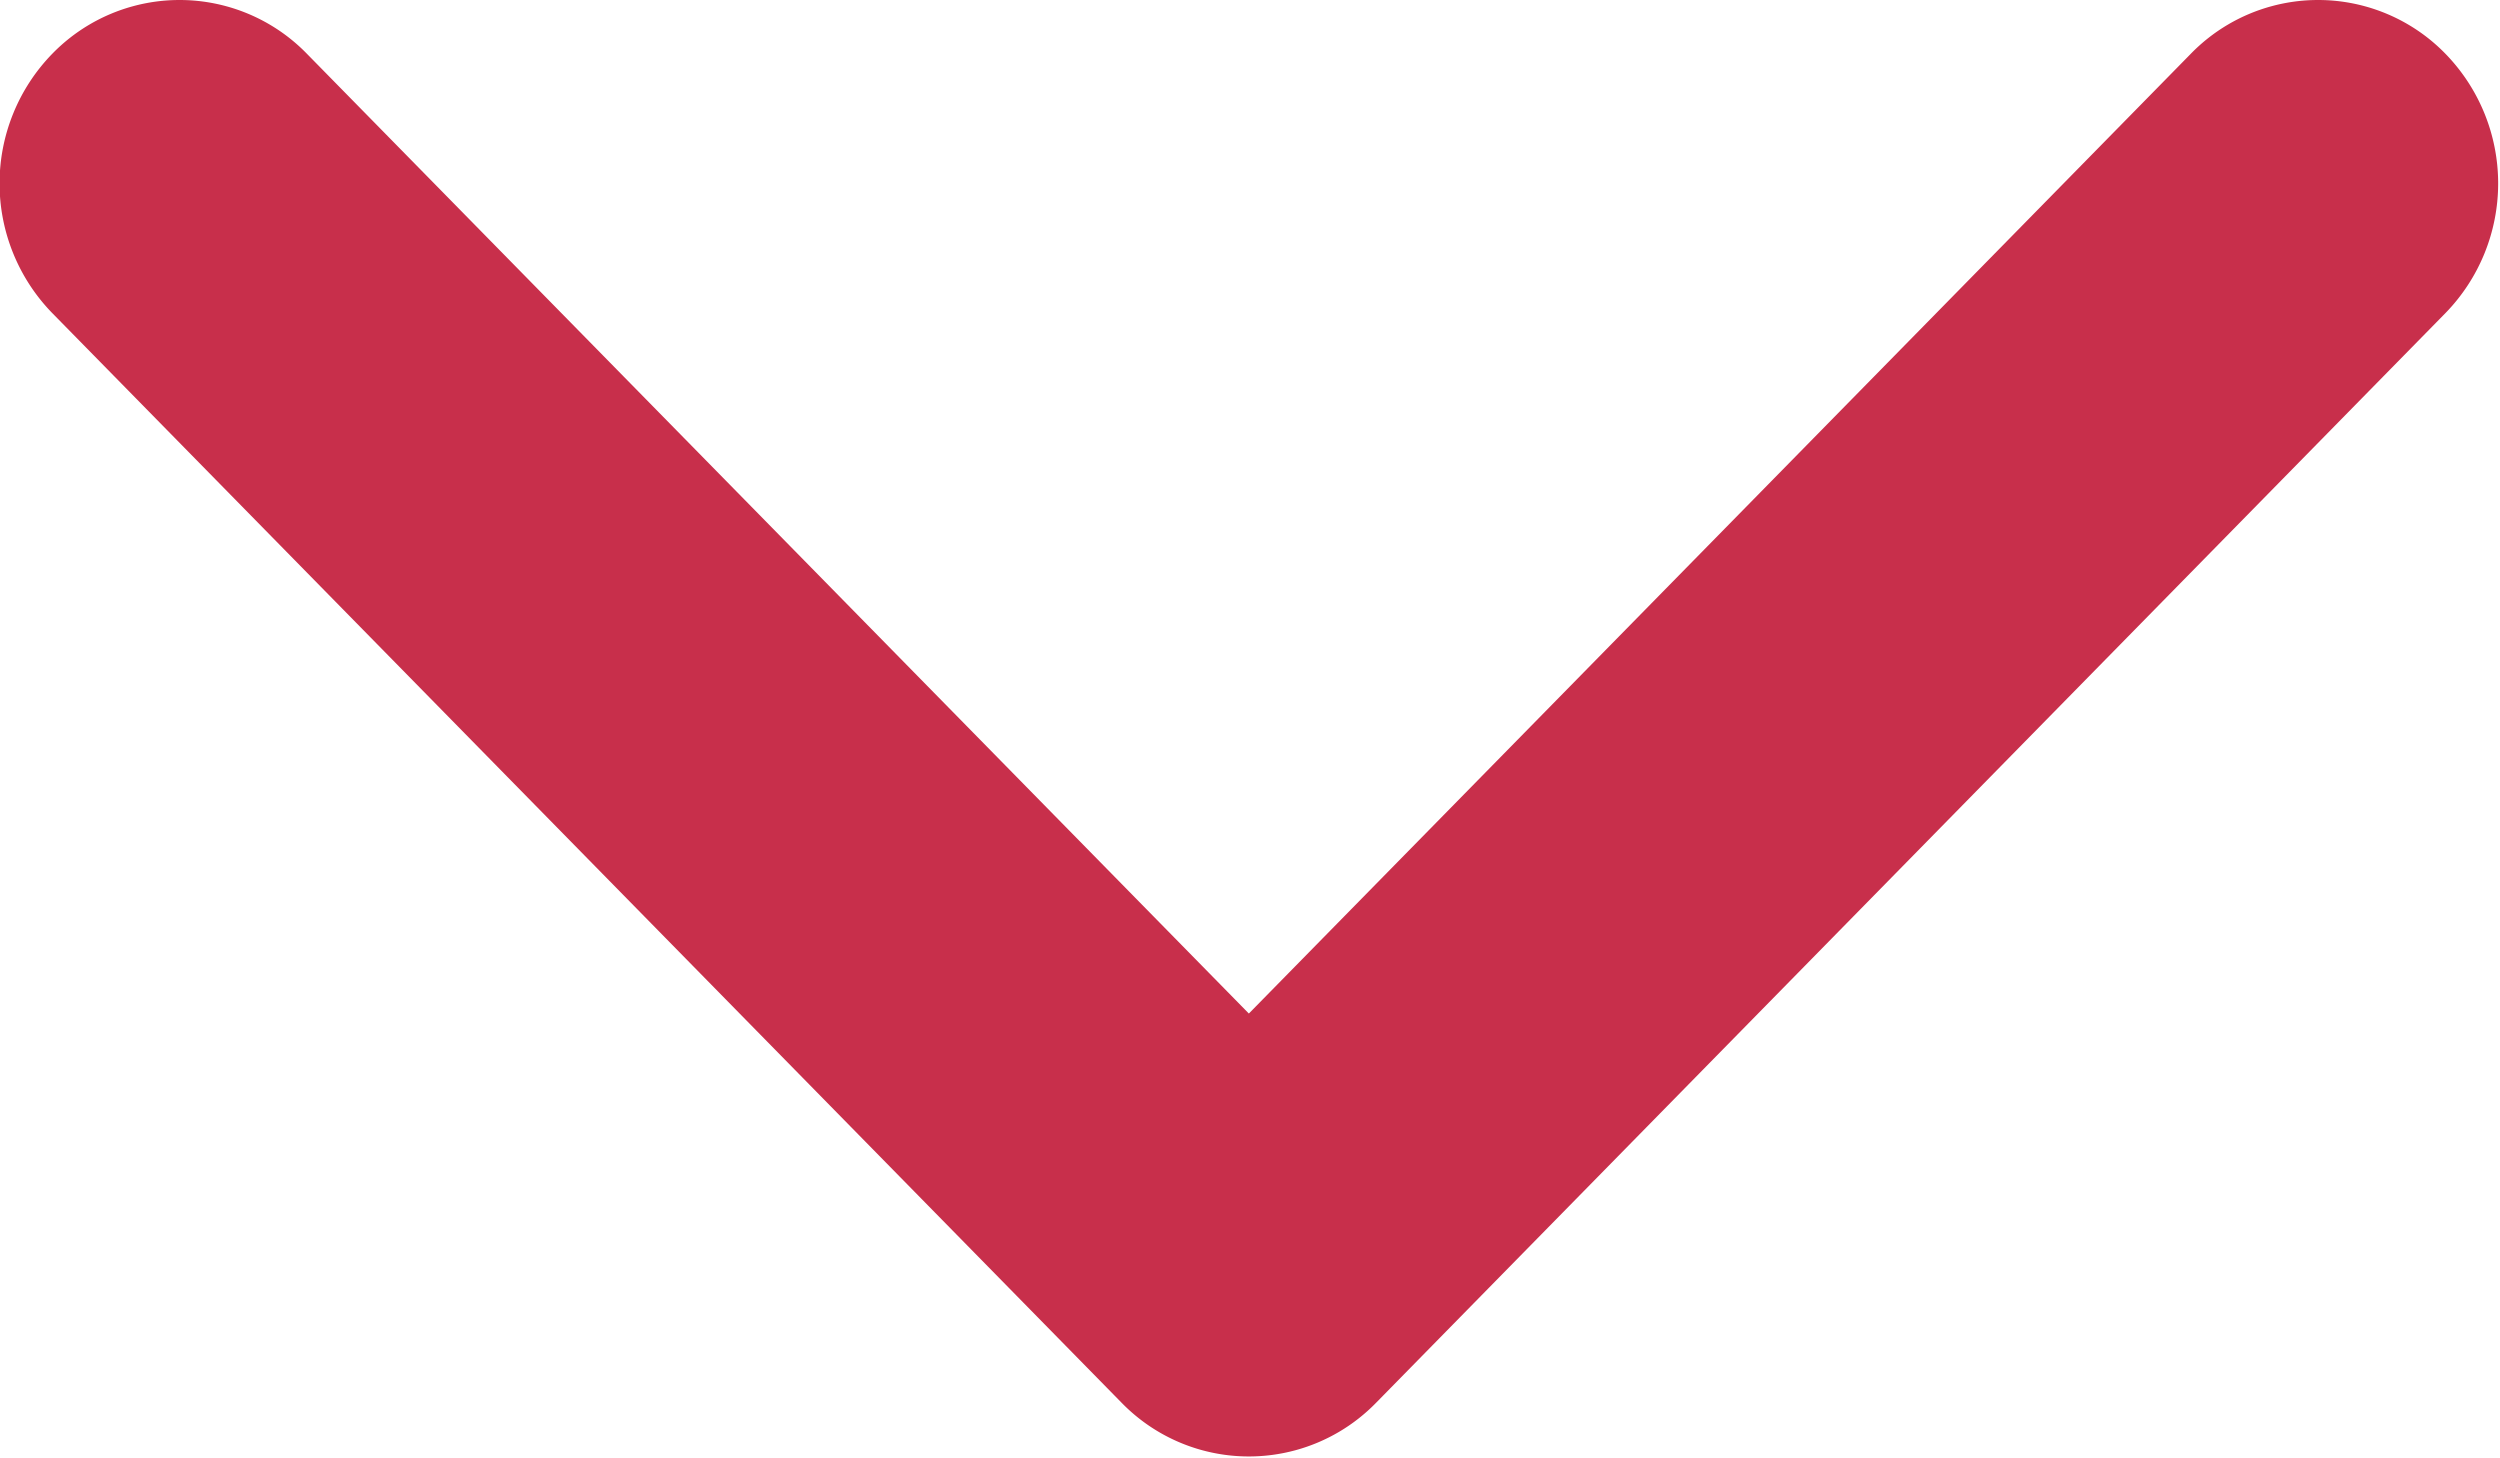
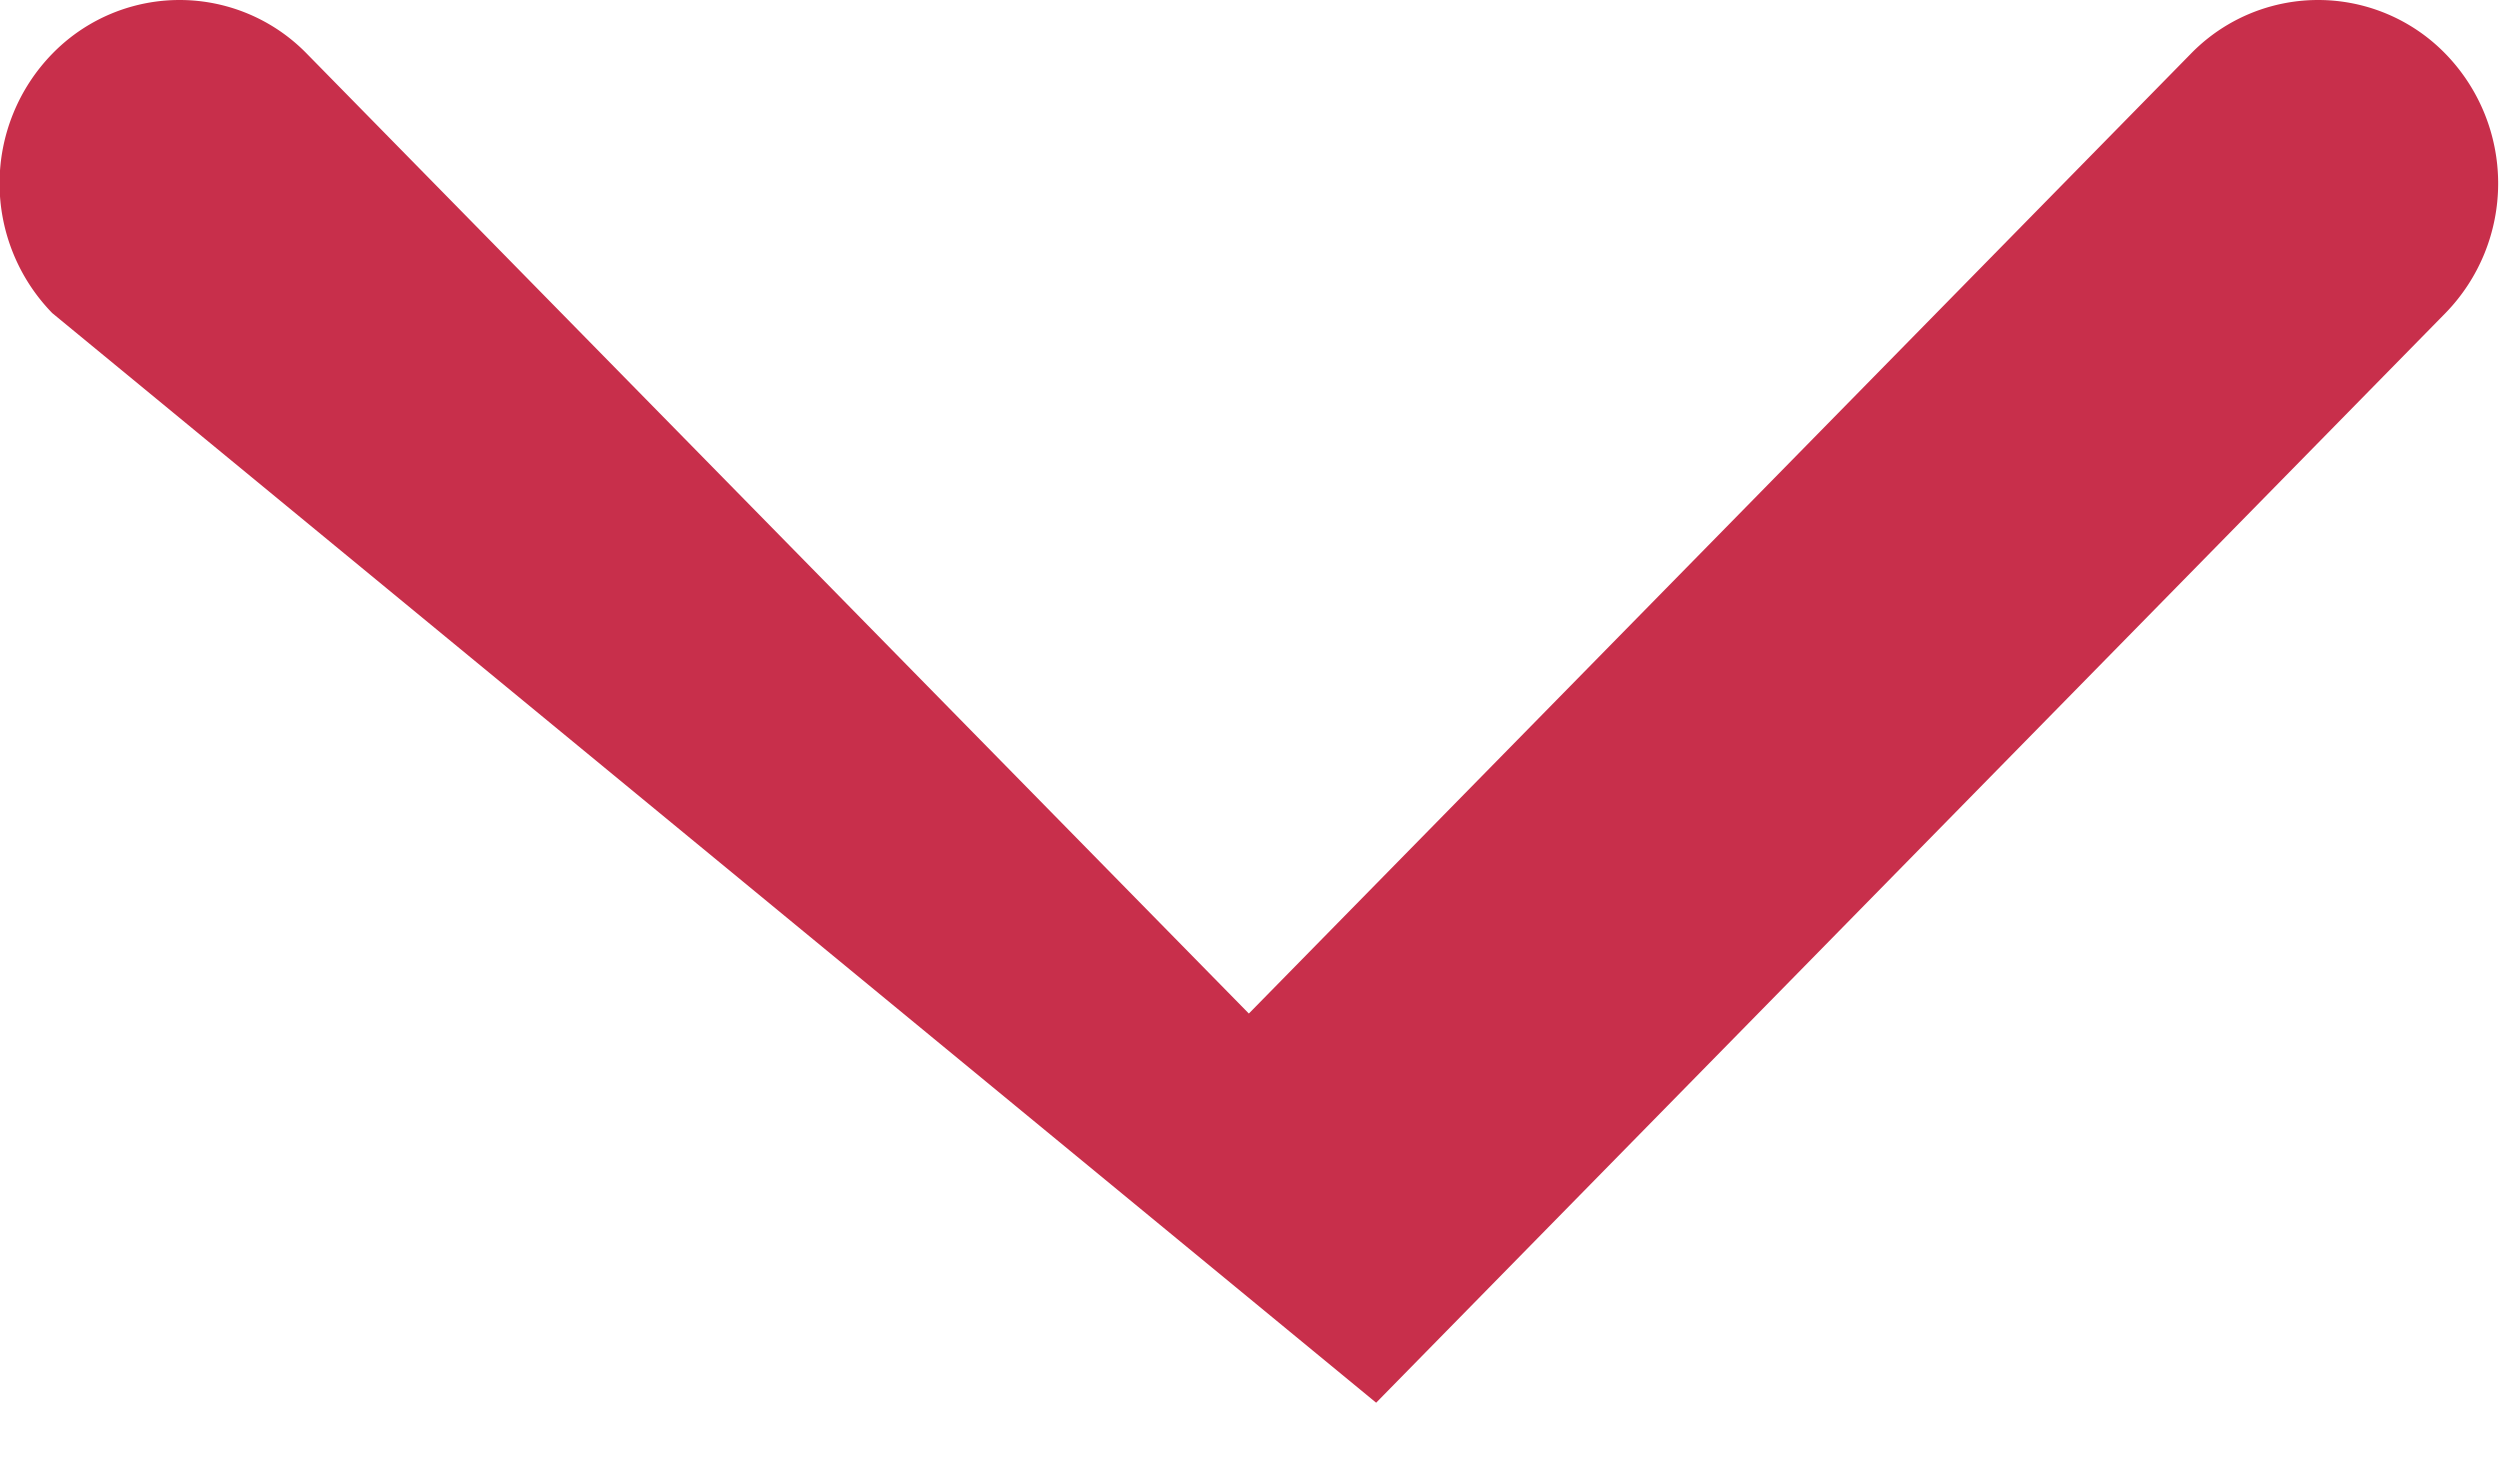
<svg xmlns="http://www.w3.org/2000/svg" width="24" height="14">
-   <path fill-rule="evenodd" fill="#C82F4B" d="m23.476 3.006-10.265 10.46a1.705 1.705 0 0 1-2.444 0L.502 3.006a1.784 1.784 0 0 1 0-2.49 1.705 1.705 0 0 1 2.444 0l9.043 9.214L21.032.516a1.705 1.705 0 0 1 2.444 0 1.784 1.784 0 0 1 0 2.49z" />
+   <path fill-rule="evenodd" fill="#C82F4B" d="m23.476 3.006-10.265 10.46L.502 3.006a1.784 1.784 0 0 1 0-2.49 1.705 1.705 0 0 1 2.444 0l9.043 9.214L21.032.516a1.705 1.705 0 0 1 2.444 0 1.784 1.784 0 0 1 0 2.49z" />
</svg>